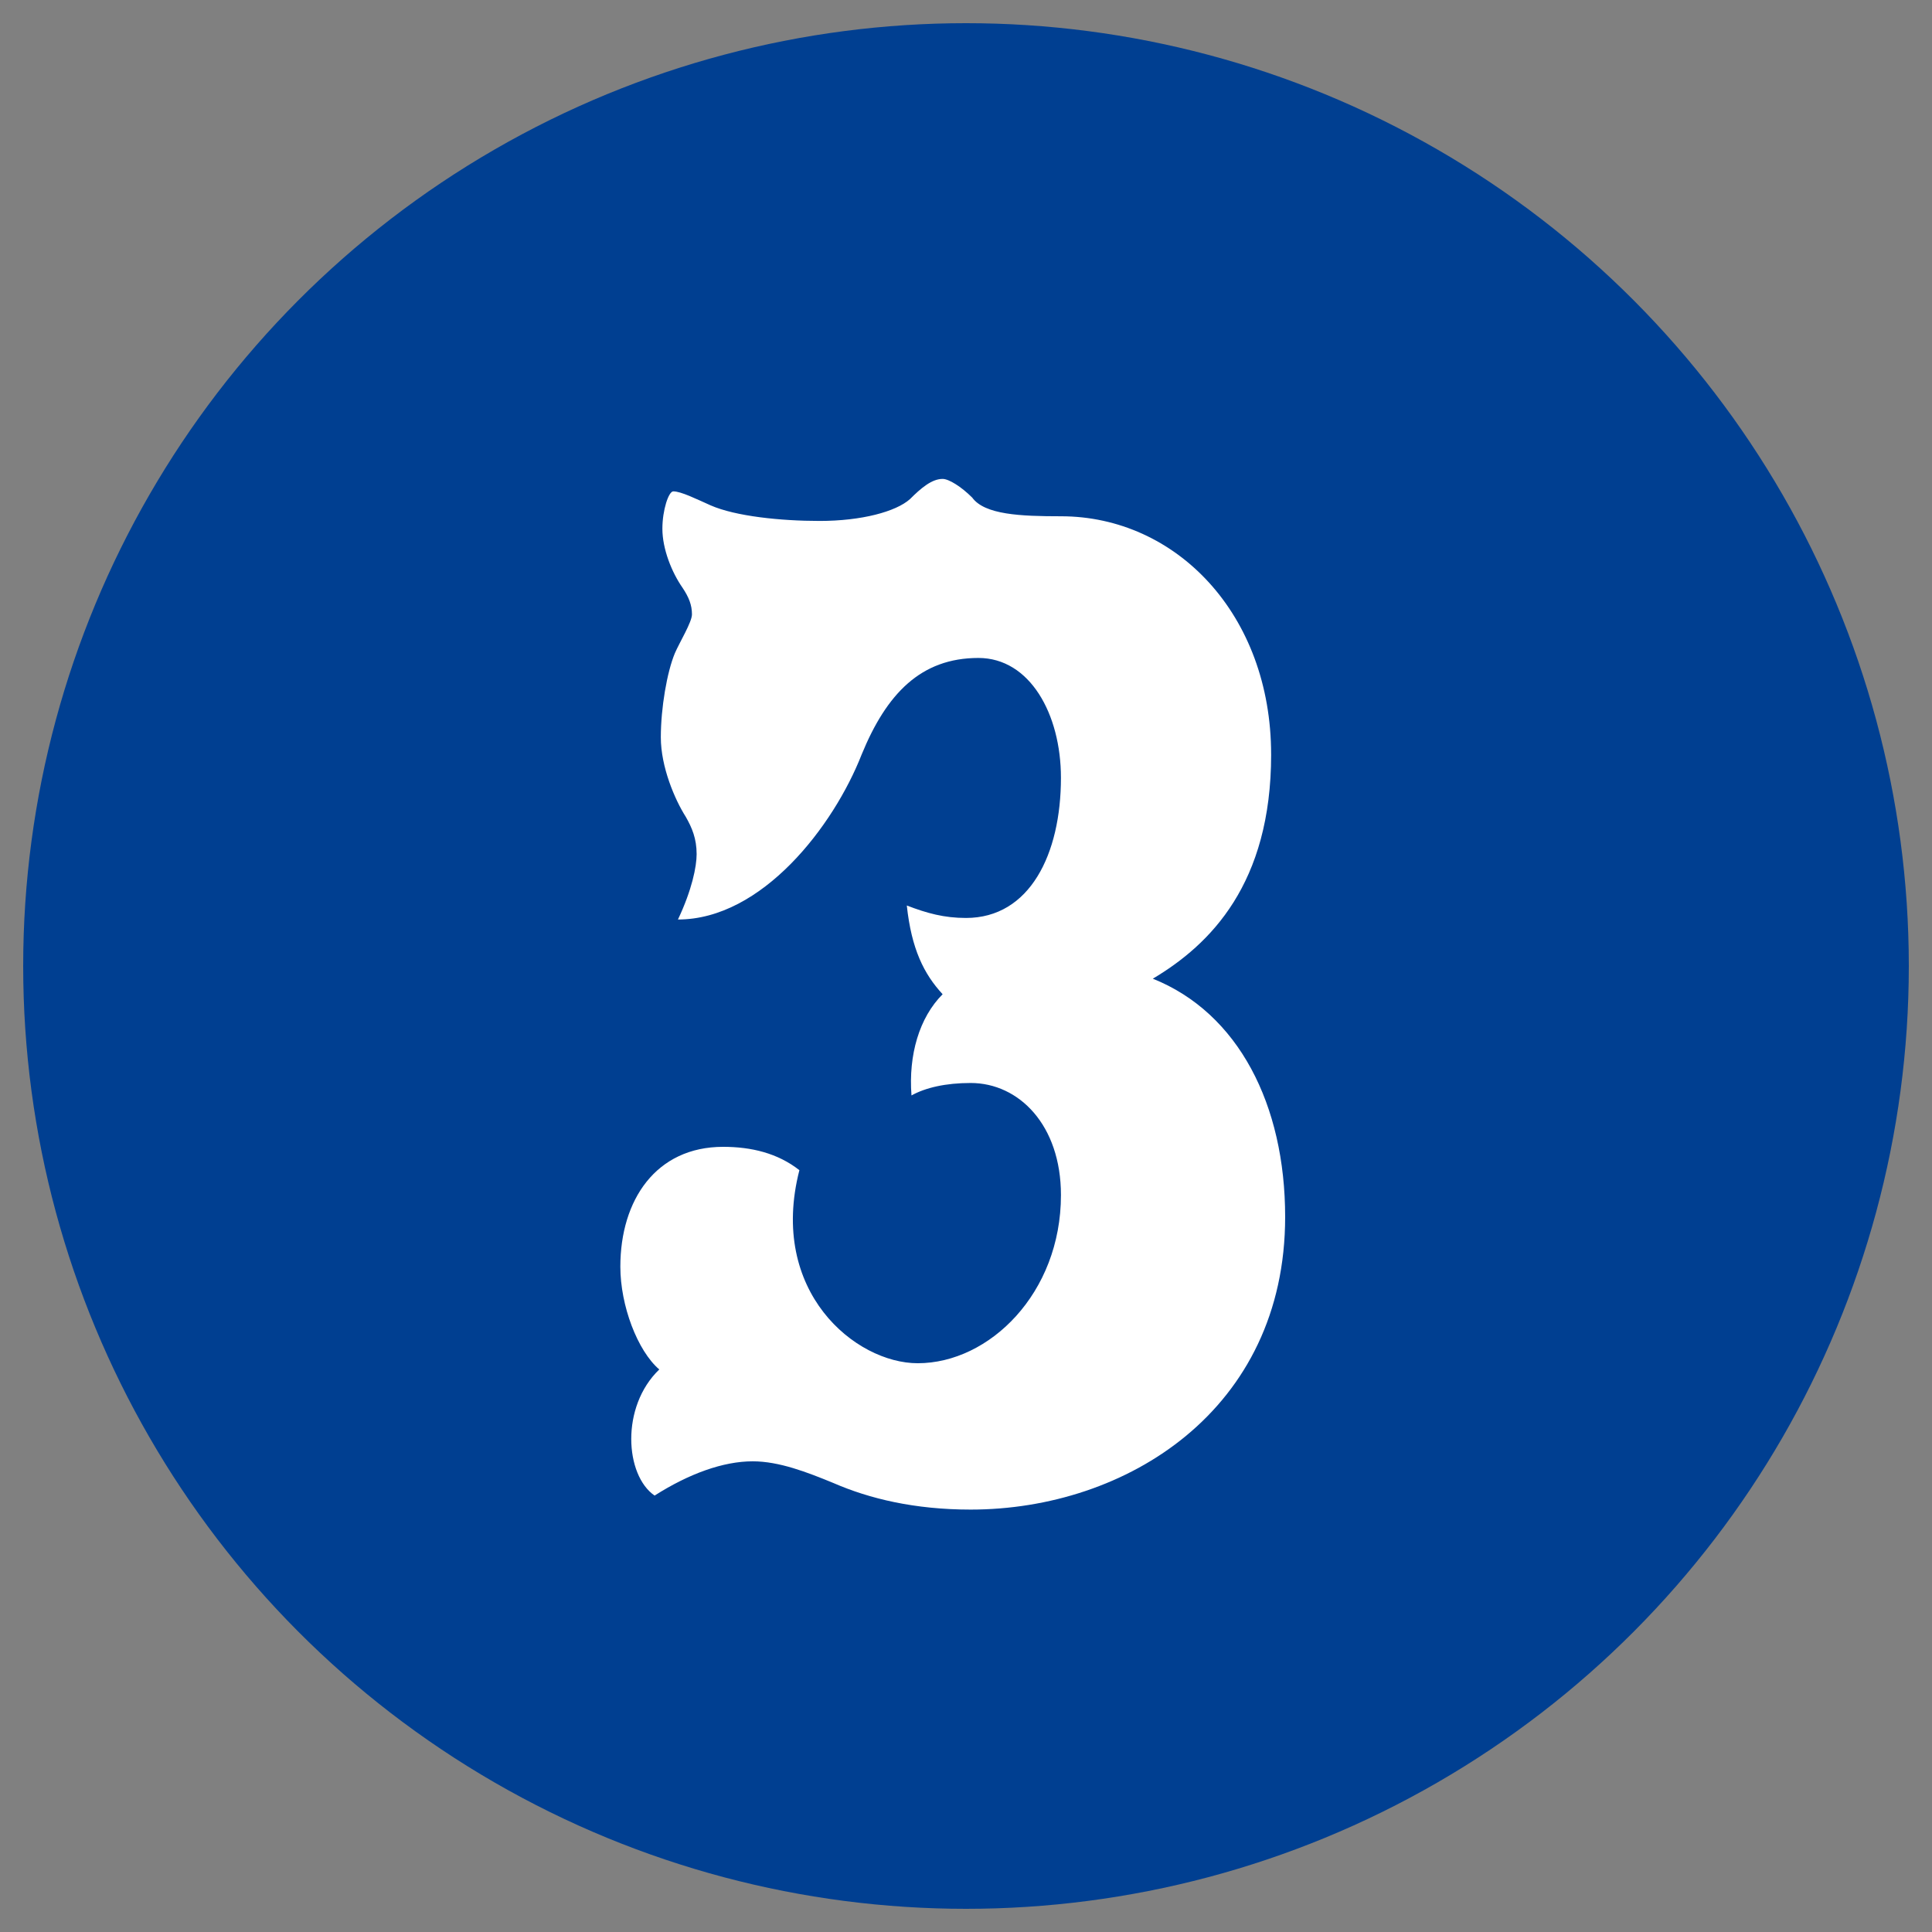
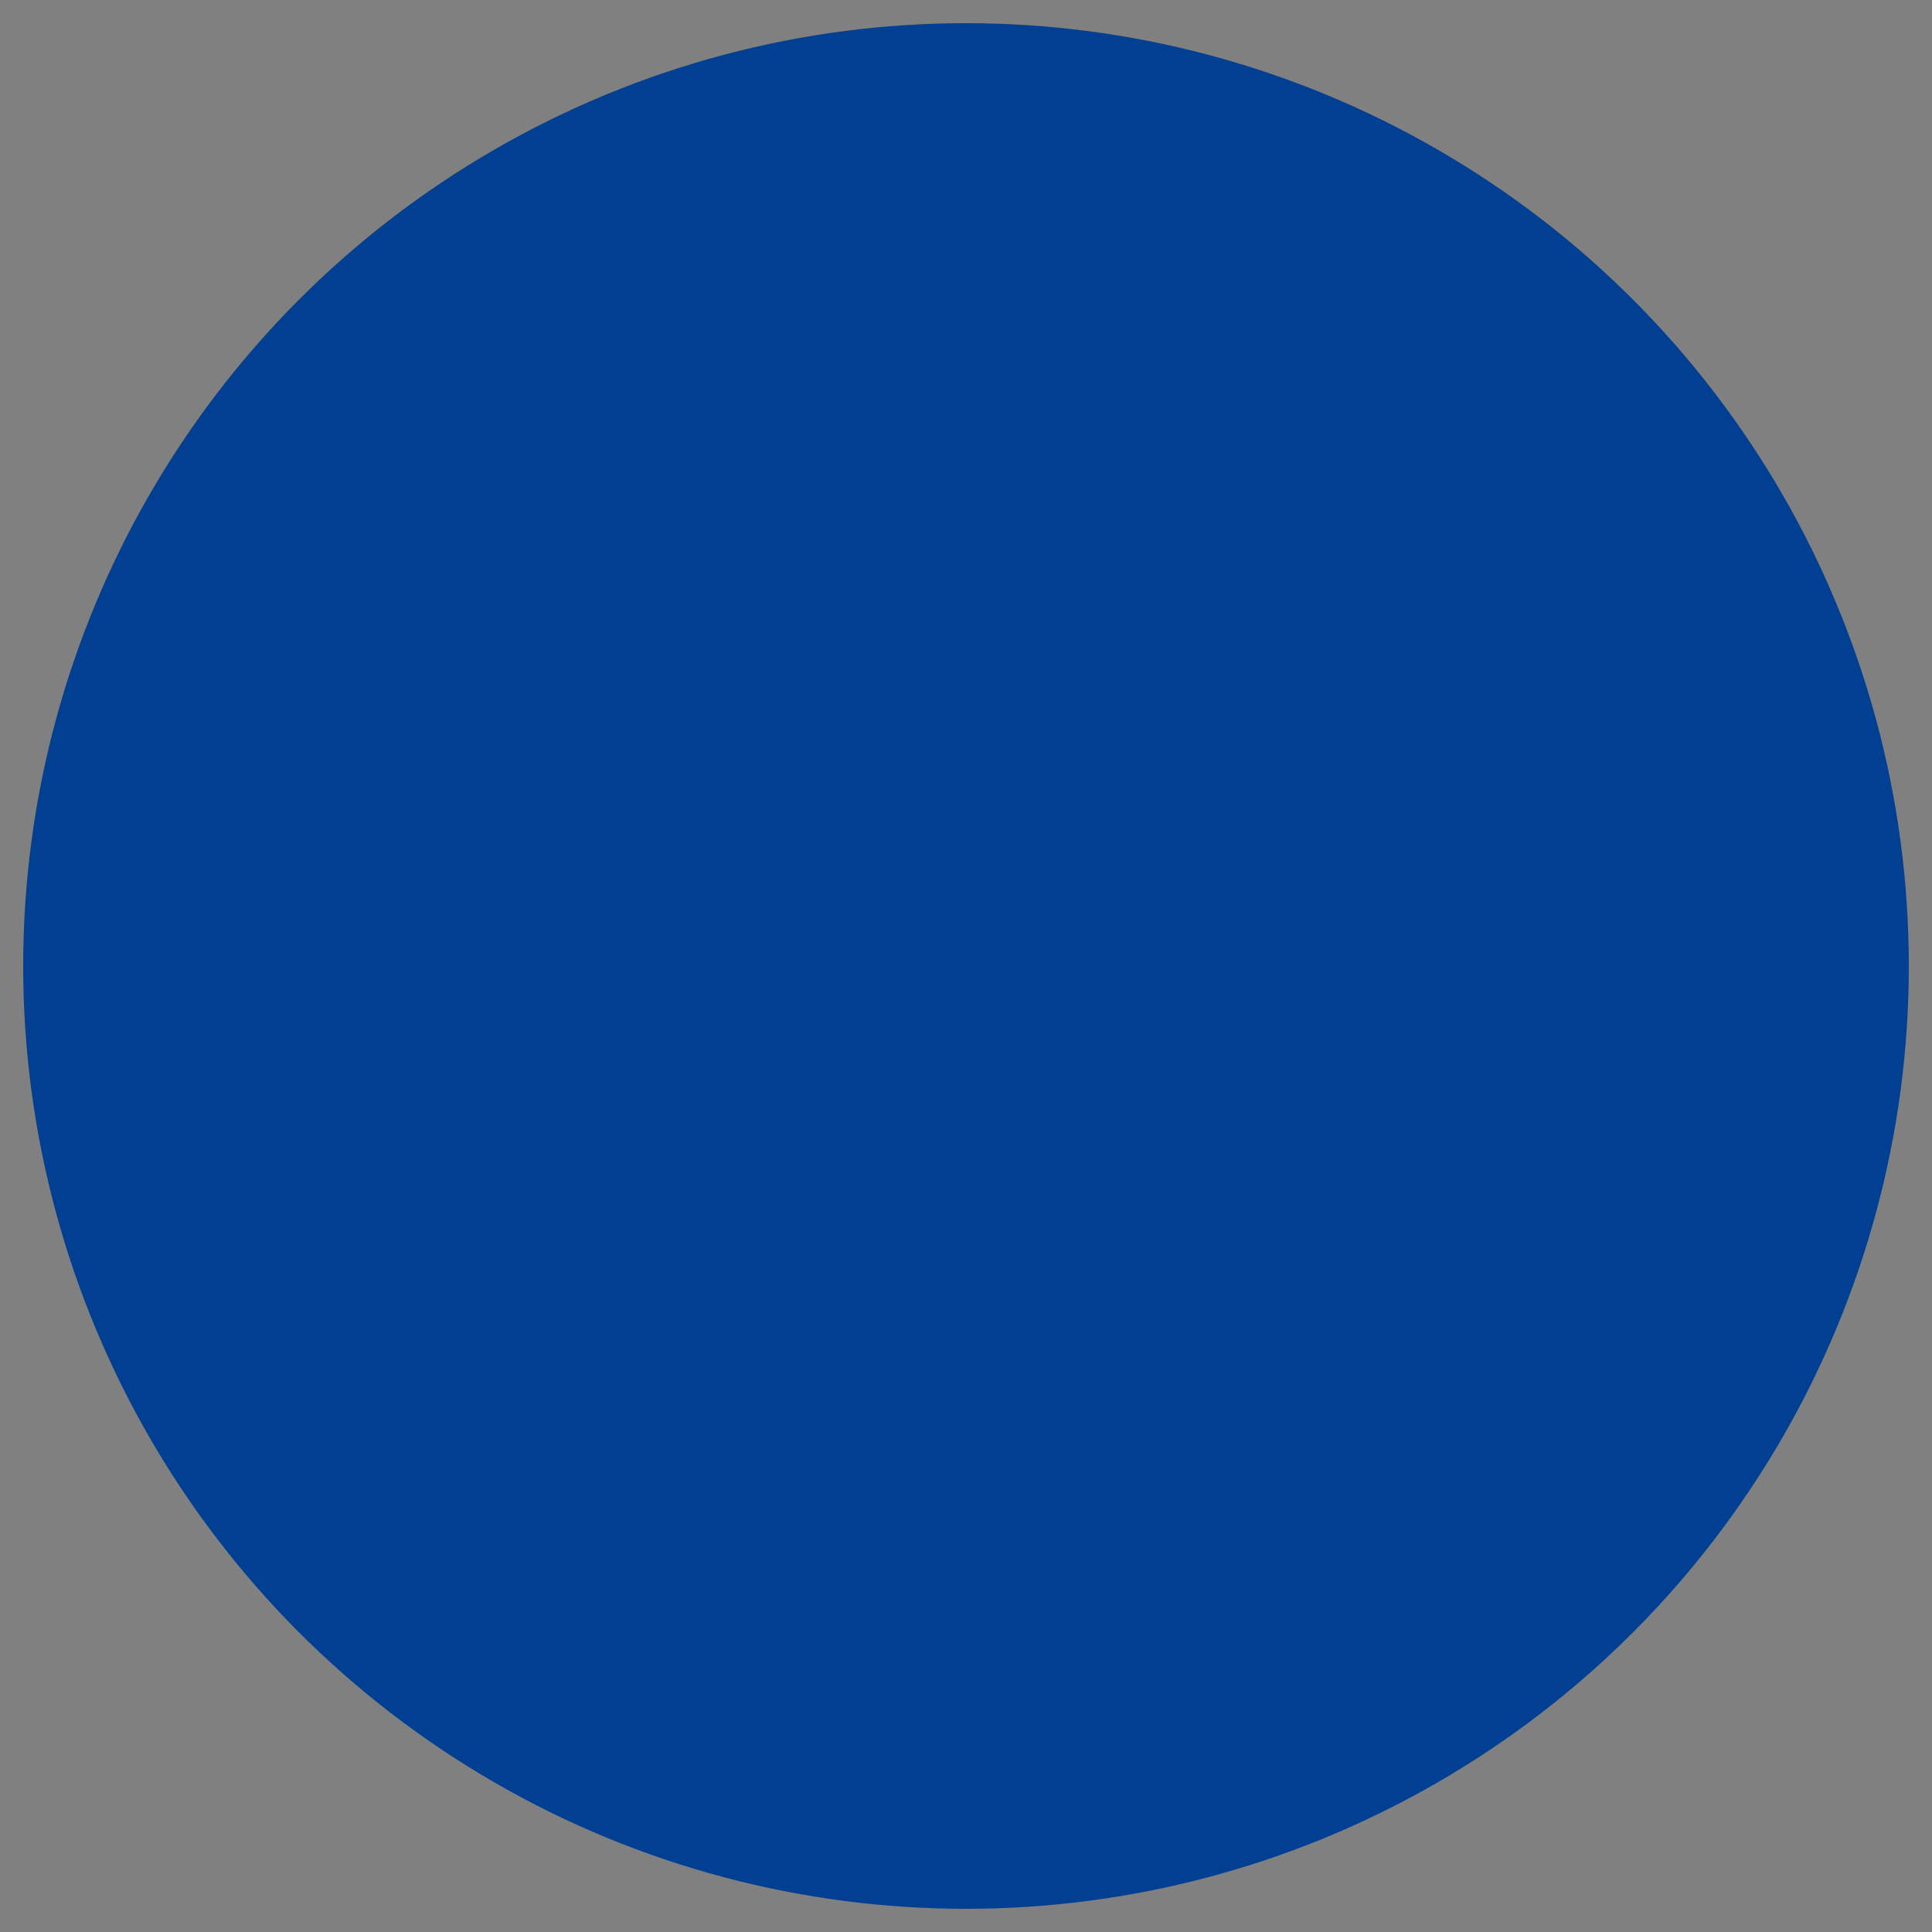
<svg xmlns="http://www.w3.org/2000/svg" id="Layer_1" version="1.1" viewBox="0 0 250 250">
  <rect x="0" y="0" width="250" height="250" fill="#808080" stroke="none" />
  <defs>
    <style>
      .st0 {
        fill: #003f91;
      }

      .st1 {
        fill: #fff;
      }
    </style>
  </defs>
  <g id="Layer_11" data-name="Layer_1">
    <circle class="st0" cx="125" cy="125" r="122" />
  </g>
-   <path class="st1" d="M164.485,97.631c0,16.722-7.856,24.579-15.311,29.011,11.08,4.432,17.124,16.317,17.124,30.823,0,24.981-20.549,37.875-40.695,37.875-7.253,0-13.095-1.41-17.729-3.425-3.425-1.41-7.051-2.821-10.476-2.821-3.828,0-8.26,1.612-12.692,4.433-3.828-2.619-4.432-11.483.604-16.318-2.82-2.418-5.037-8.26-5.037-13.297,0-8.662,4.634-15.512,13.296-15.512,3.626,0,7.051.806,9.872,3.021-4.029,15.714,7.253,24.981,15.312,24.981,9.267,0,18.534-9.066,18.534-21.758,0-9.066-5.439-14.506-11.685-14.506-3.224,0-5.842.604-7.656,1.612-.403-5.238,1.007-10.073,4.029-13.096-2.417-2.619-4.029-5.842-4.634-11.483,2.619,1.007,4.835,1.612,7.656,1.612,8.26,0,12.289-8.26,12.289-18.132,0-8.26-4.029-15.512-10.678-15.512-7.454,0-11.886,4.633-15.109,12.49-3.626,9.268-12.894,21.355-23.772,21.355,1.813-3.828,2.417-6.85,2.417-8.461,0-2.015-.604-3.425-1.41-4.835-1.41-2.216-3.223-6.447-3.223-10.274s.806-8.461,1.813-10.879c.604-1.41,2.216-4.029,2.216-5.037,0-1.209-.403-2.216-1.208-3.425-1.41-2.015-2.619-5.037-2.619-7.656,0-2.417.806-4.835,1.41-4.835,1.007,0,3.022,1.007,4.835,1.813,3.223,1.411,9.065,2.015,14.102,2.015,5.439,0,9.872-1.208,11.685-2.82,1.41-1.41,2.82-2.619,4.23-2.619.806,0,2.417,1.007,3.828,2.417,1.612,2.216,6.245,2.418,11.483,2.418,14.908,0,27.197,12.692,27.197,30.823Z" />
</svg>